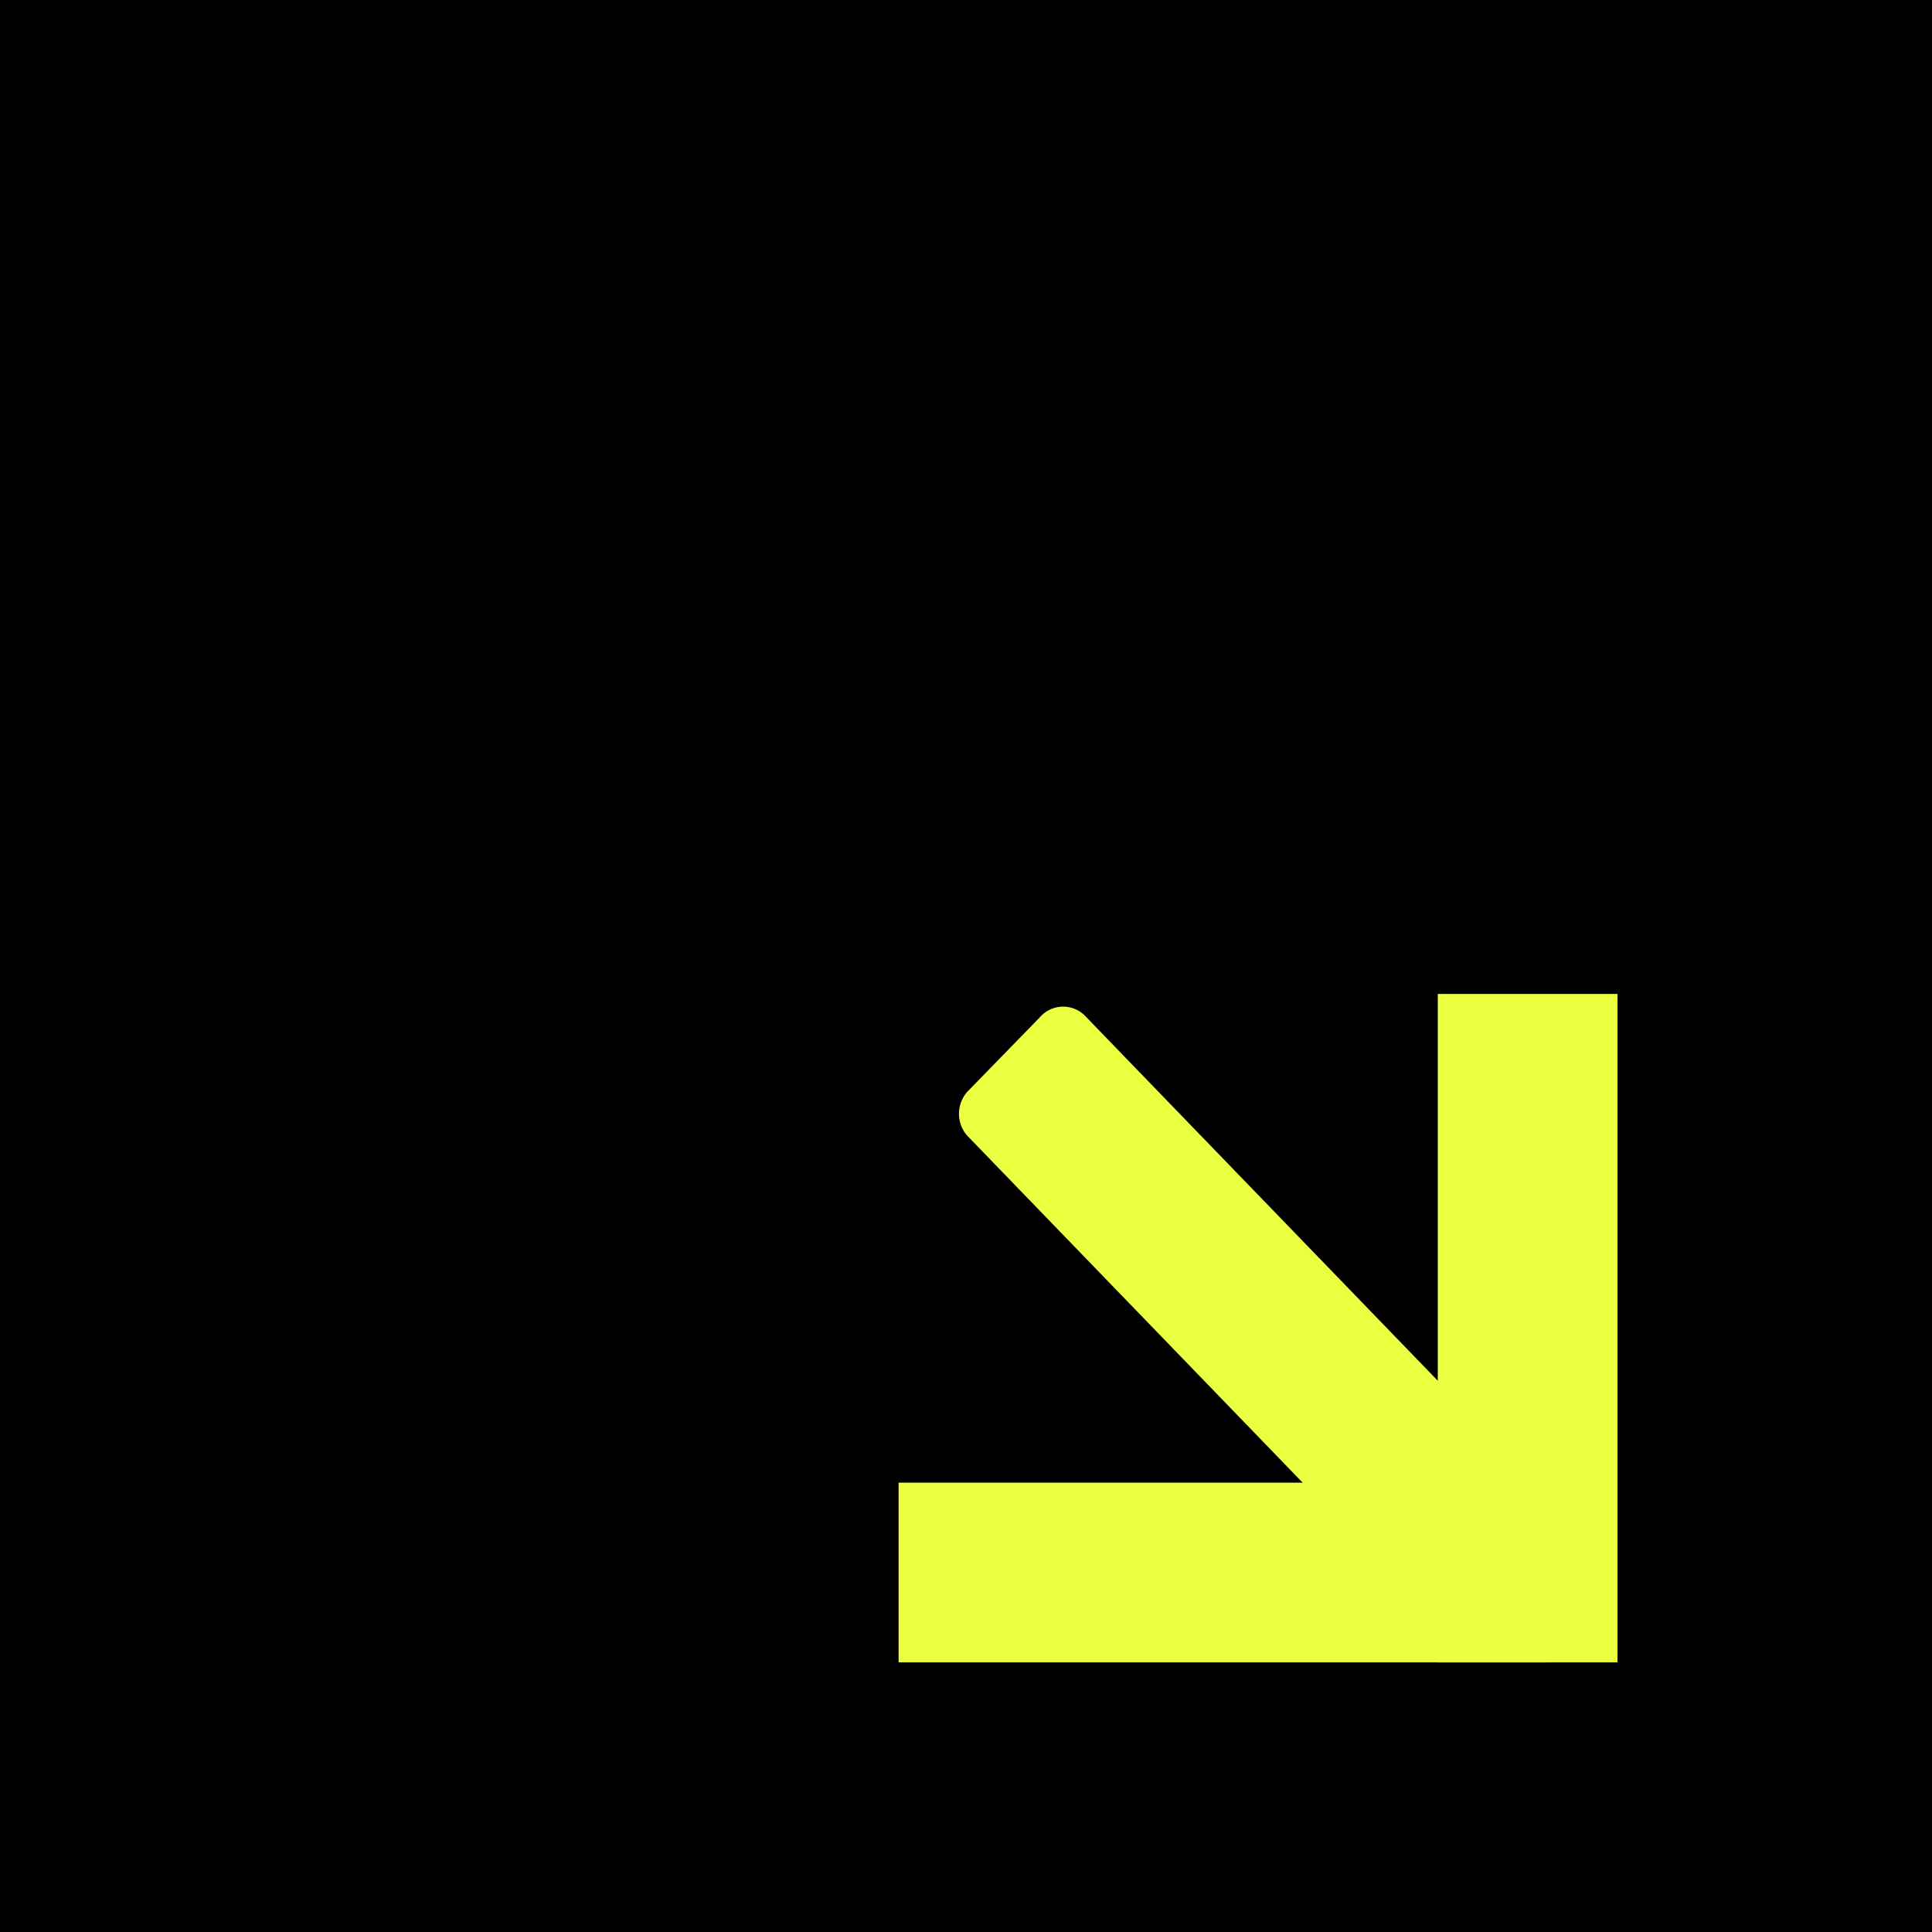
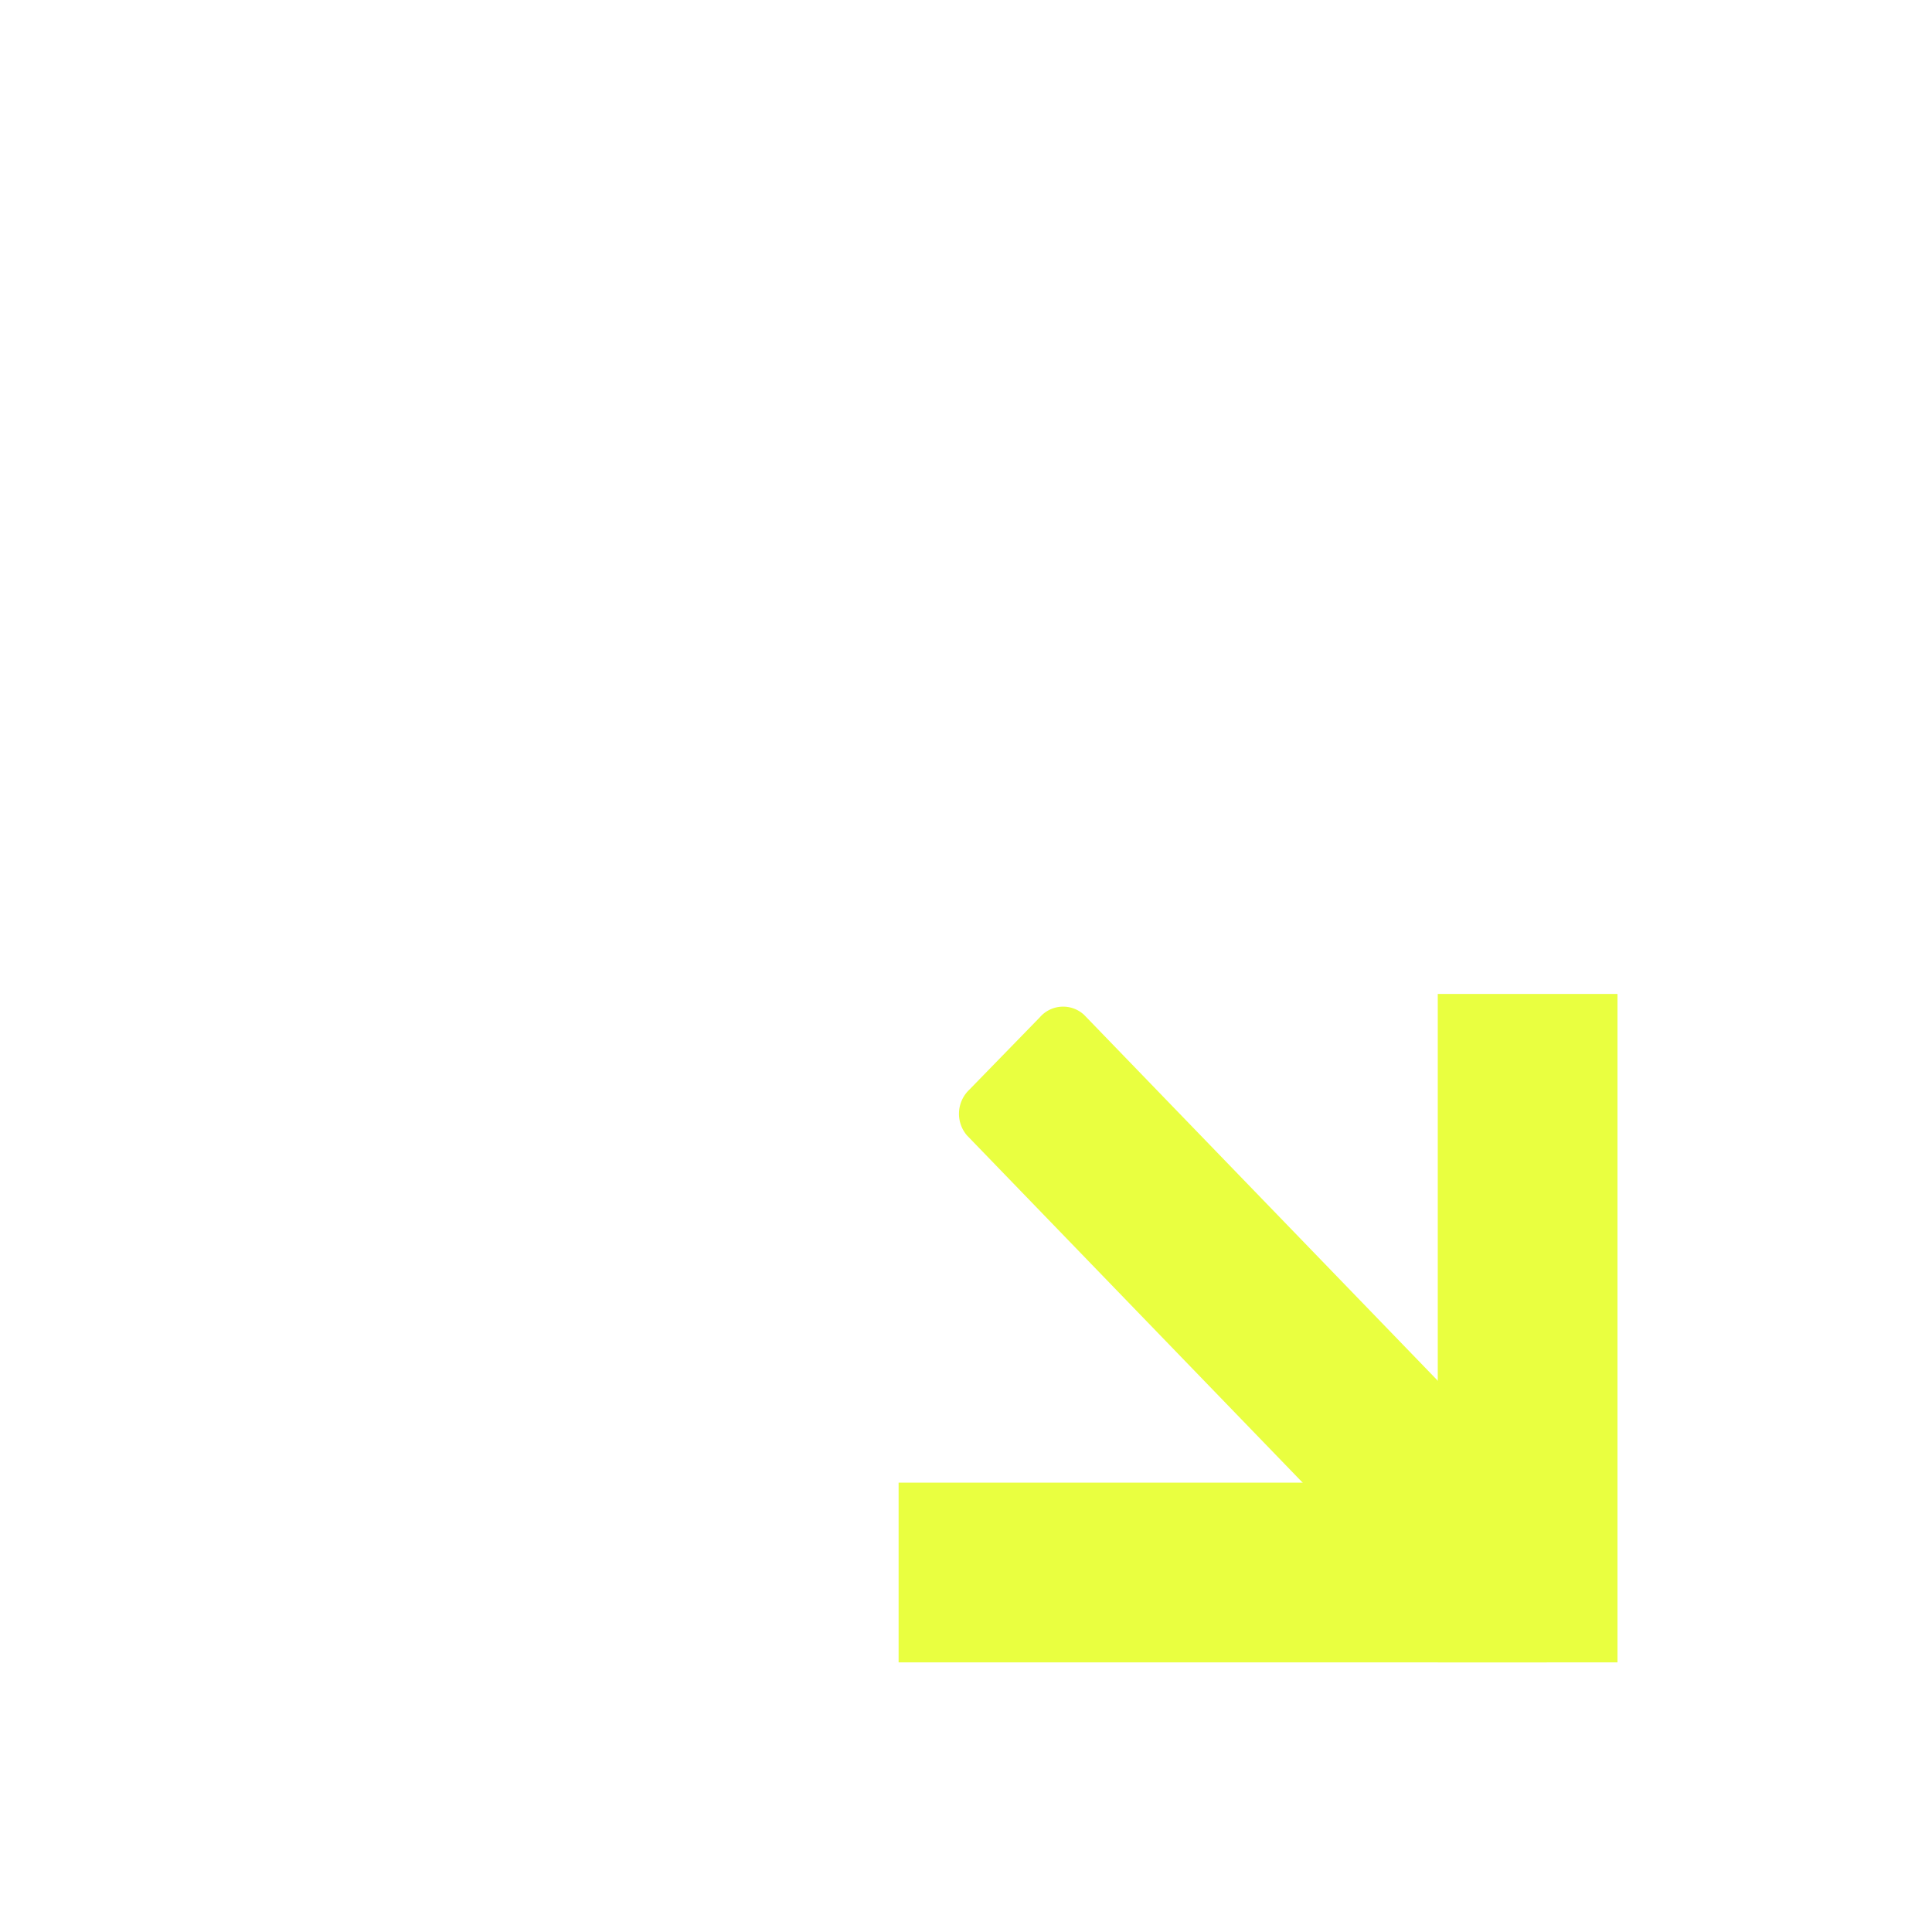
<svg xmlns="http://www.w3.org/2000/svg" width="43" height="43">
-   <path d="M0 0h43v43H0z" data-name="Rectángulo 52" />
  <g fill="#e9ff40" data-name="Grupo 135">
    <path d="M32 36.999V22.122h4v14.877z" data-name="Rectángulo 30" />
    <path d="M34.426 36.999H20v-4h14.426z" data-name="Rectángulo 31" />
    <path d="m31.767 35.869-10.247-10.6a.74.74 0 0 1 .056-1.018l1.566-1.608a.686.686 0 0 1 .987-.055l10.247 10.6a.74.74 0 0 1-.056 1.018l-1.566 1.608a.686.686 0 0 1-.987.055" data-name="Trazado 483" />
  </g>
</svg>